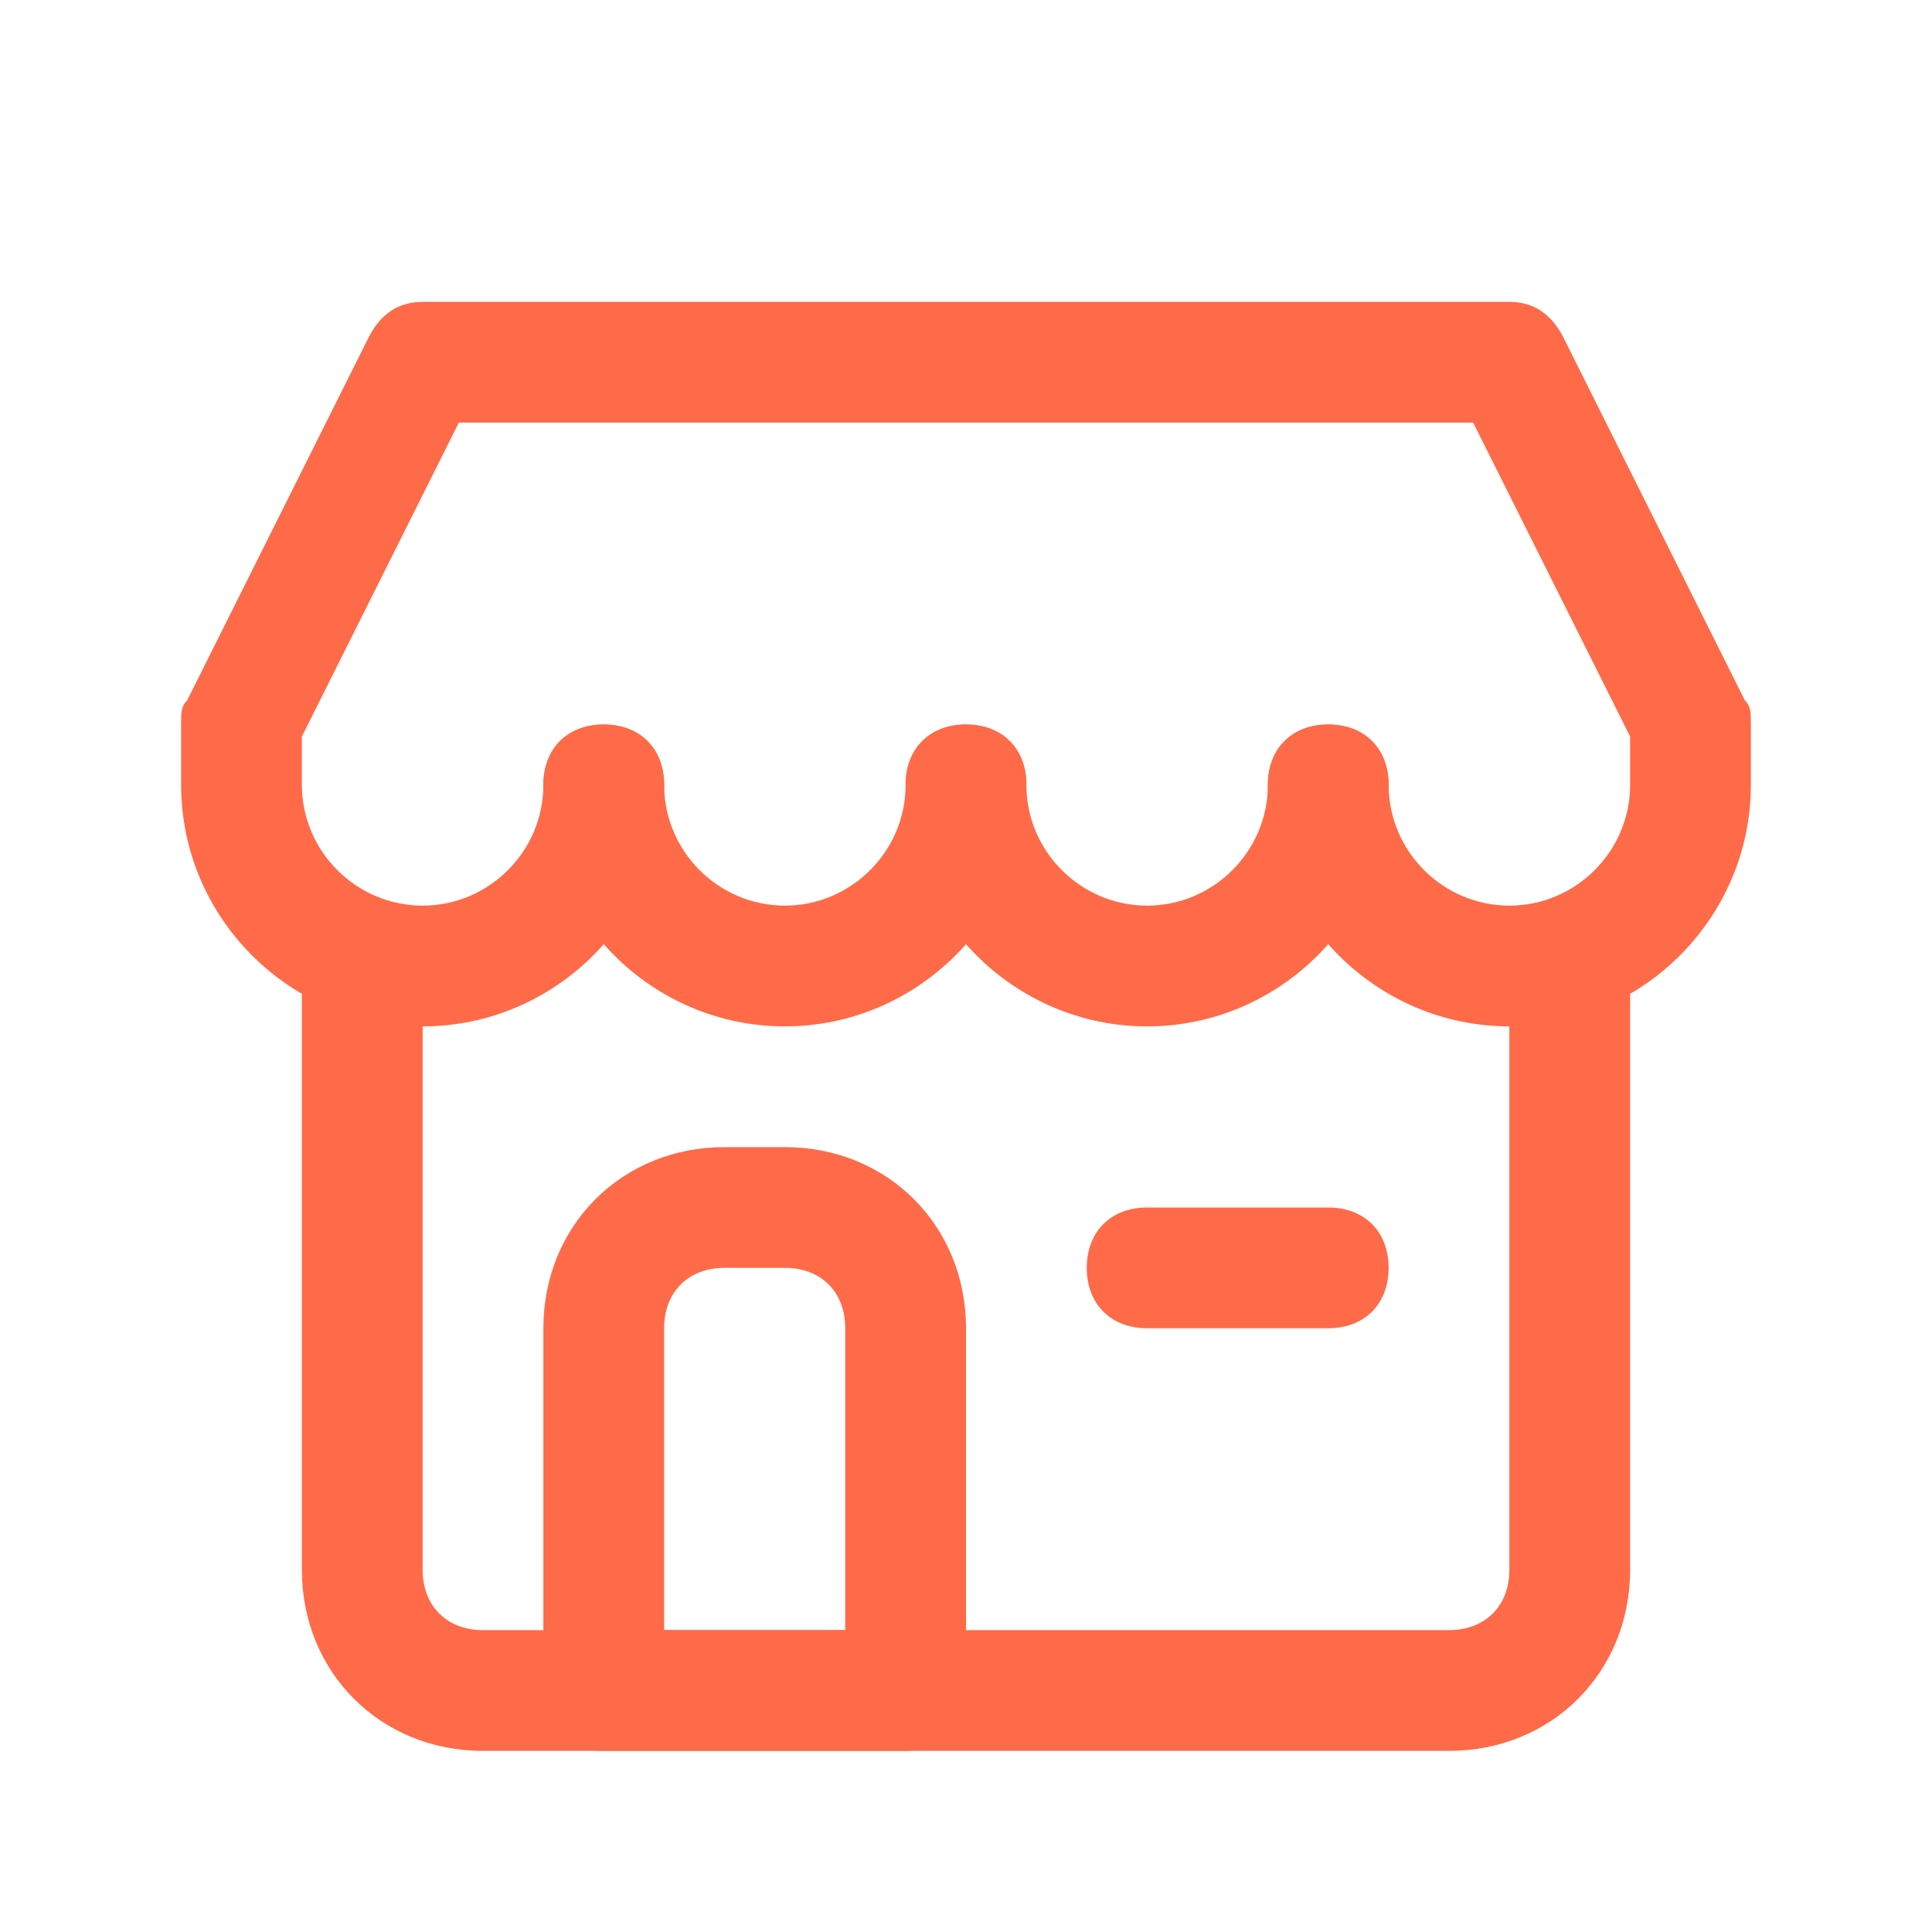
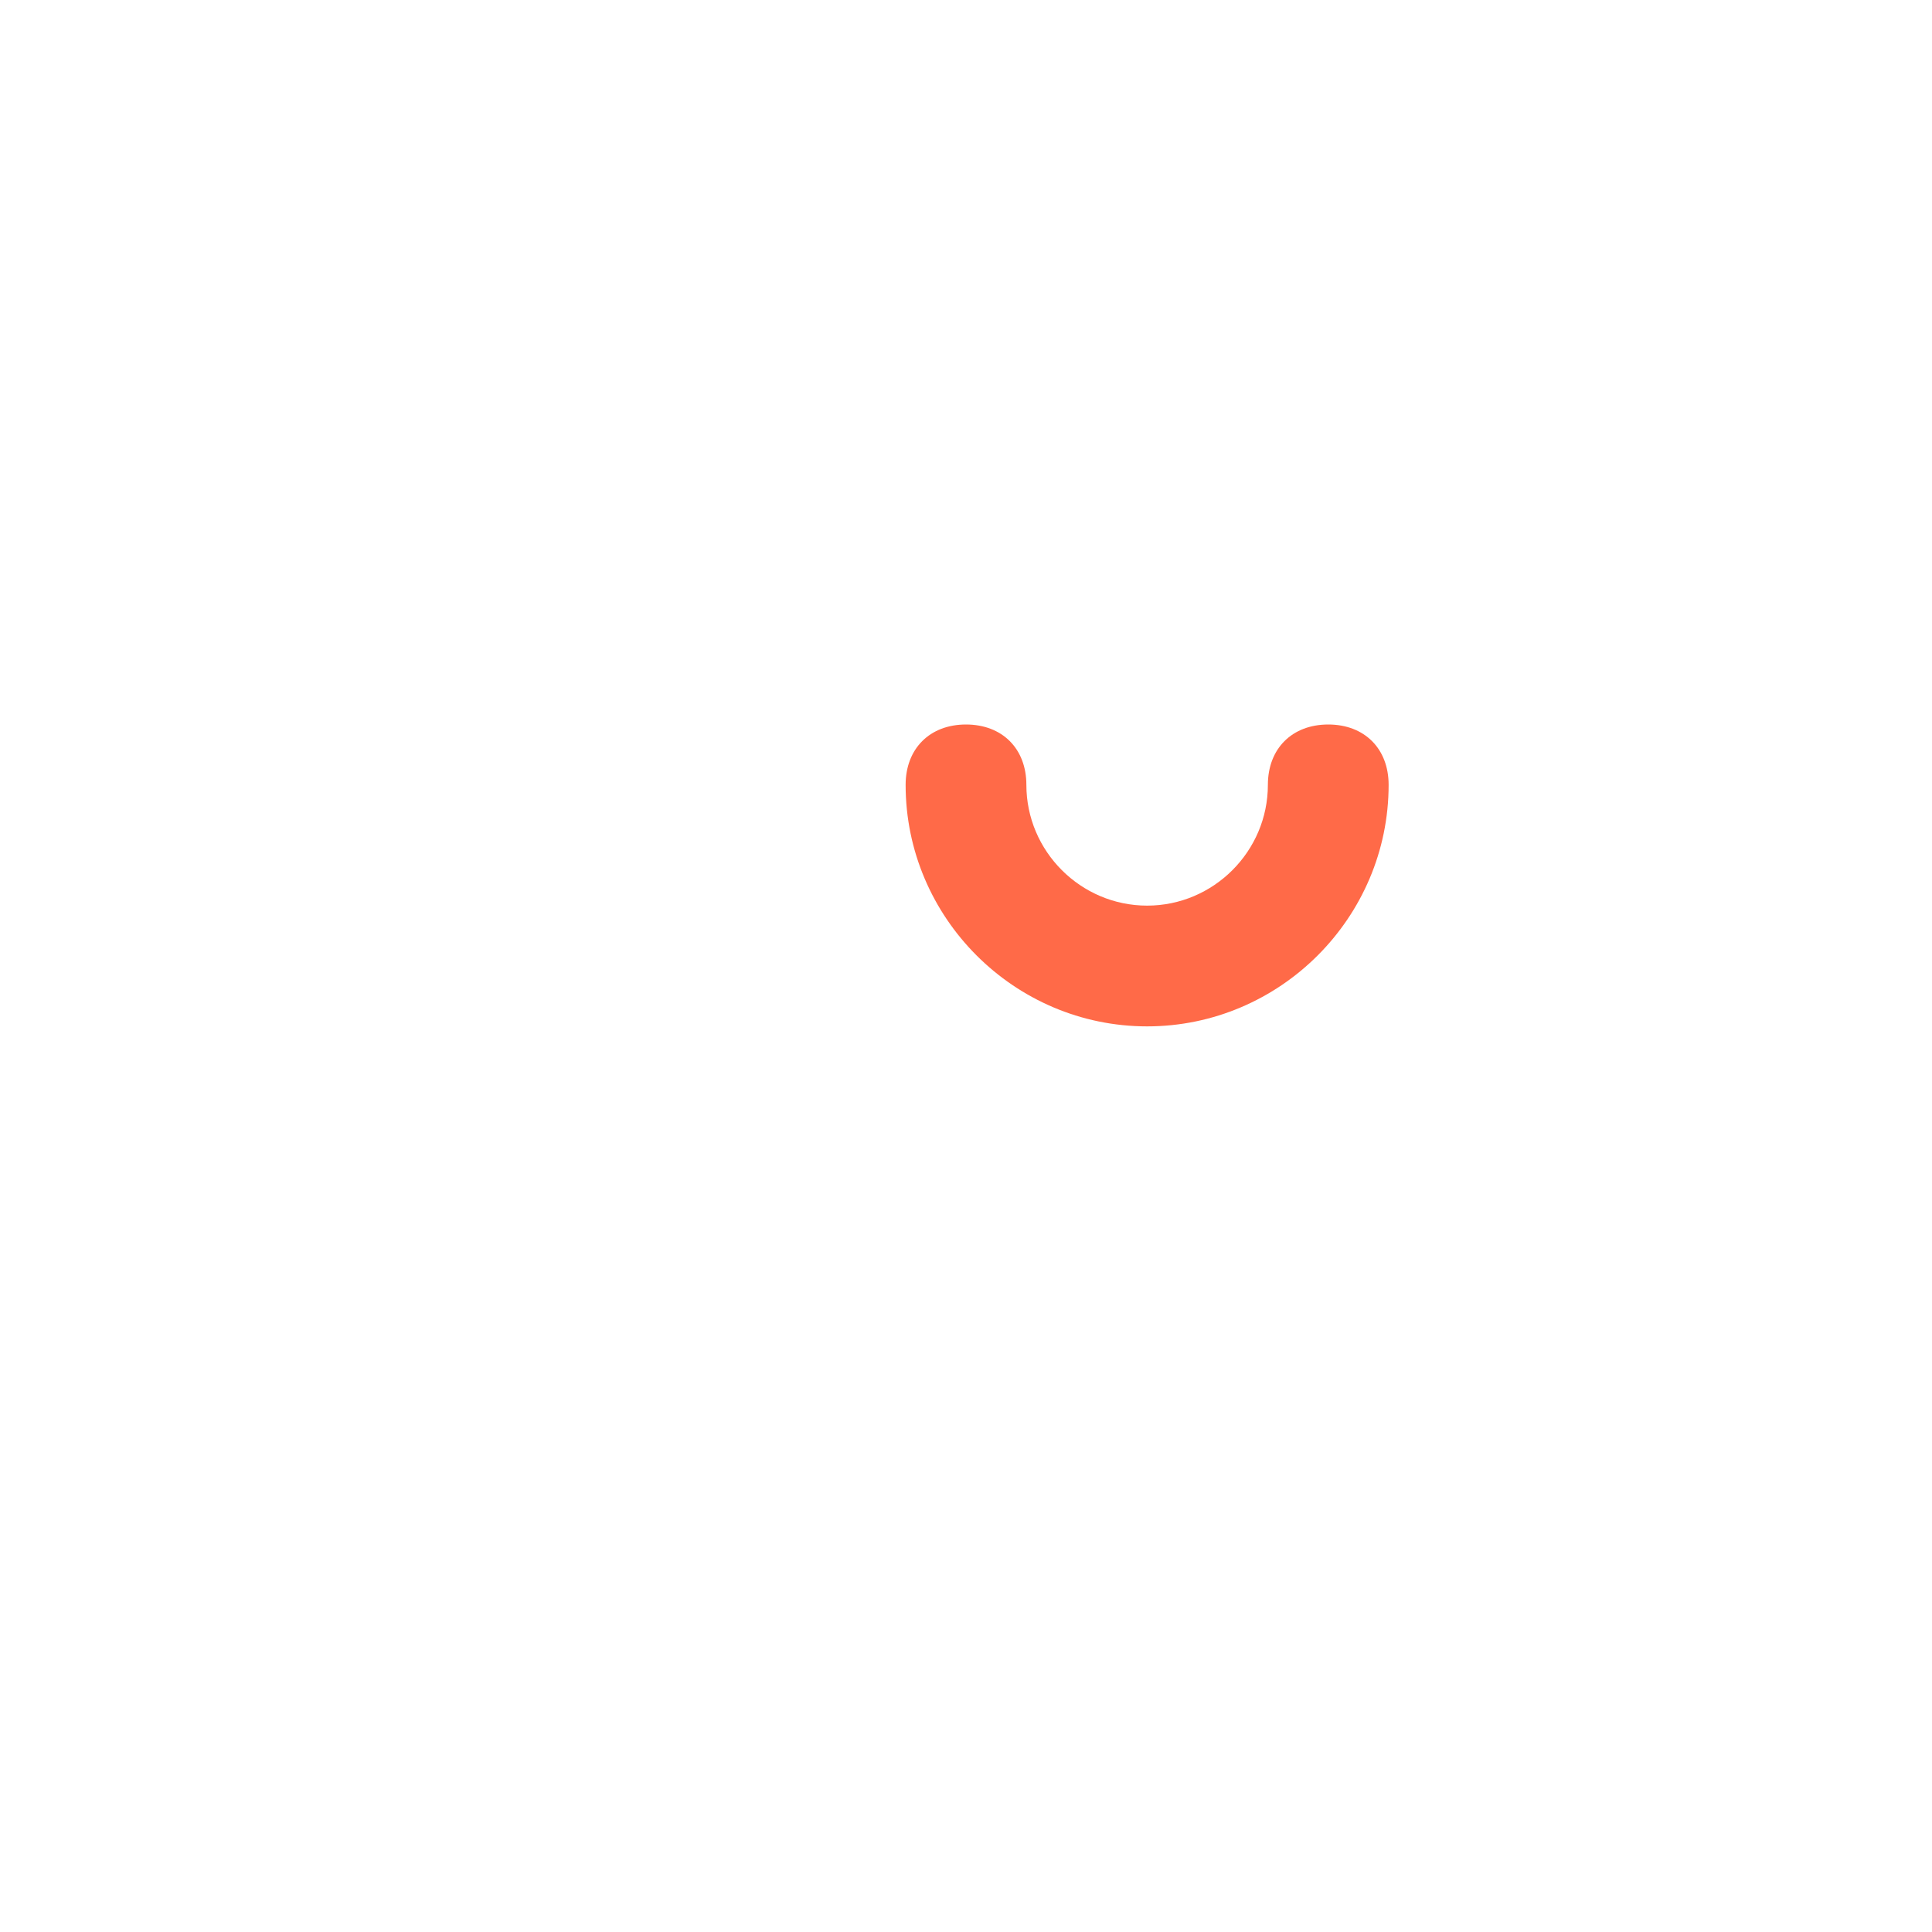
<svg xmlns="http://www.w3.org/2000/svg" version="1.1" id="Layer_1" x="0px" y="0px" viewBox="0 0 32 32" style="enable-background:new 0 0 32 32;" xml:space="preserve">
  <style type="text/css">
	.st0{fill:#FF6A48;}
	.st1{fill:none;}
</style>
  <title />
  <g id="Layer_2">
-     <path class="st0" d="M24,29H8c-1.7,0-3-1.3-3-3V16c0-0.6,0.4-1,1-1s1,0.4,1,1v10c0,0.6,0.4,1,1,1h16c0.6,0,1-0.4,1-1V16   c0-0.6,0.4-1,1-1s1,0.4,1,1v10C27,27.7,25.7,29,24,29z" />
-     <path class="st0" d="M15,29h-5c-0.6,0-1-0.4-1-1v-6c0-1.7,1.3-3,3-3h1c1.7,0,3,1.3,3,3v6C16,28.6,15.6,29,15,29z M11,27h3v-5   c0-0.6-0.4-1-1-1h-1c-0.6,0-1,0.4-1,1V27z" />
-     <path class="st0" d="M25,17c-2.2,0-4-1.8-4-4c0-0.6,0.4-1,1-1s1,0.4,1,1c0,1.1,0.9,2,2,2s2-0.9,2-2v-0.8L24.4,7H7.6L5,12.2V13   c0,1.1,0.9,2,2,2s2-0.9,2-2c0-0.6,0.4-1,1-1s1,0.4,1,1c0,2.2-1.8,4-4,4s-4-1.8-4-4v-1c0-0.2,0-0.3,0.1-0.4l3-6C6.3,5.2,6.6,5,7,5   h18c0.4,0,0.7,0.2,0.9,0.6l3,6C29,11.7,29,11.8,29,12v1C29,15.2,27.2,17,25,17z" />
-     <path class="st0" d="M13,17c-2.2,0-4-1.8-4-4c0-0.6,0.4-1,1-1s1,0.4,1,1c0,1.1,0.9,2,2,2s2-0.9,2-2c0-0.6,0.4-1,1-1   c0.6,0,1,0.4,1,1C17,15.2,15.2,17,13,17z" />
    <path class="st0" d="M19,17c-2.2,0-4-1.8-4-4c0-0.6,0.4-1,1-1c0.6,0,1,0.4,1,1c0,1.1,0.9,2,2,2s2-0.9,2-2c0-0.6,0.4-1,1-1   s1,0.4,1,1C23,15.2,21.2,17,19,17z" />
-     <path class="st0" d="M22,22h-3c-0.6,0-1-0.4-1-1s0.4-1,1-1h3c0.6,0,1,0.4,1,1S22.6,22,22,22z" />
  </g>
  <g id="frame">
    <rect class="st1" width="32" height="32" />
  </g>
</svg>